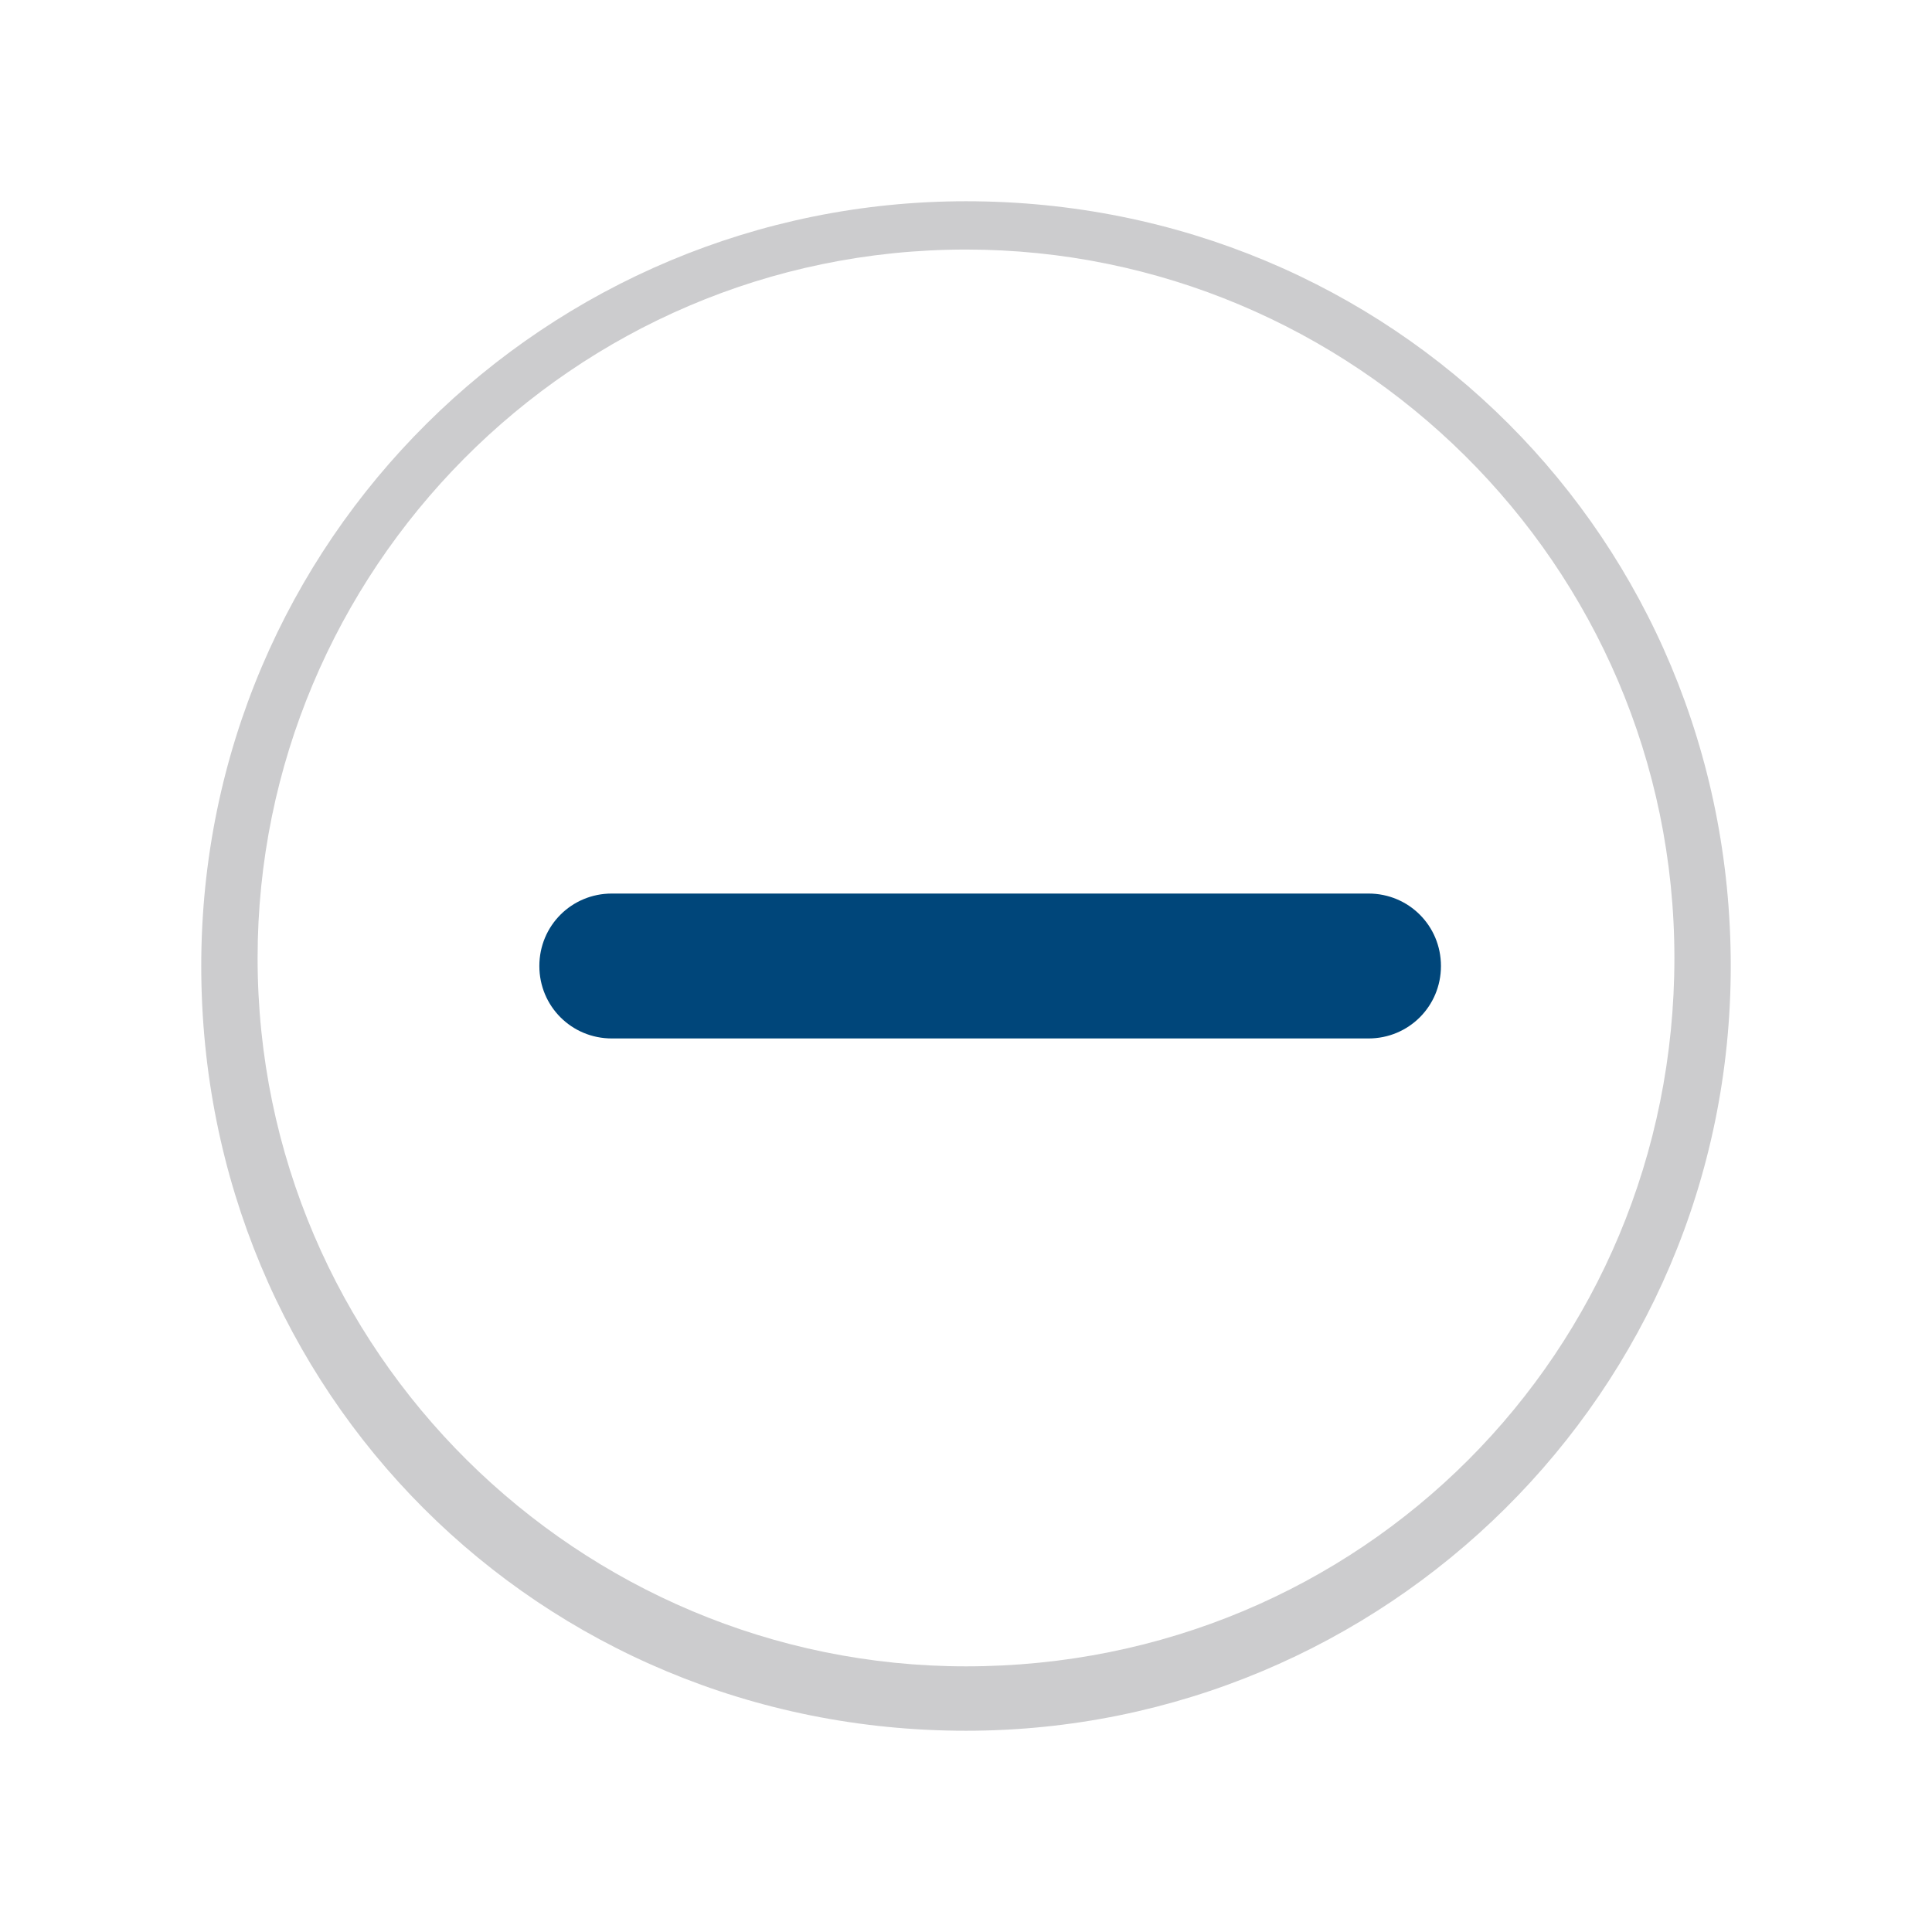
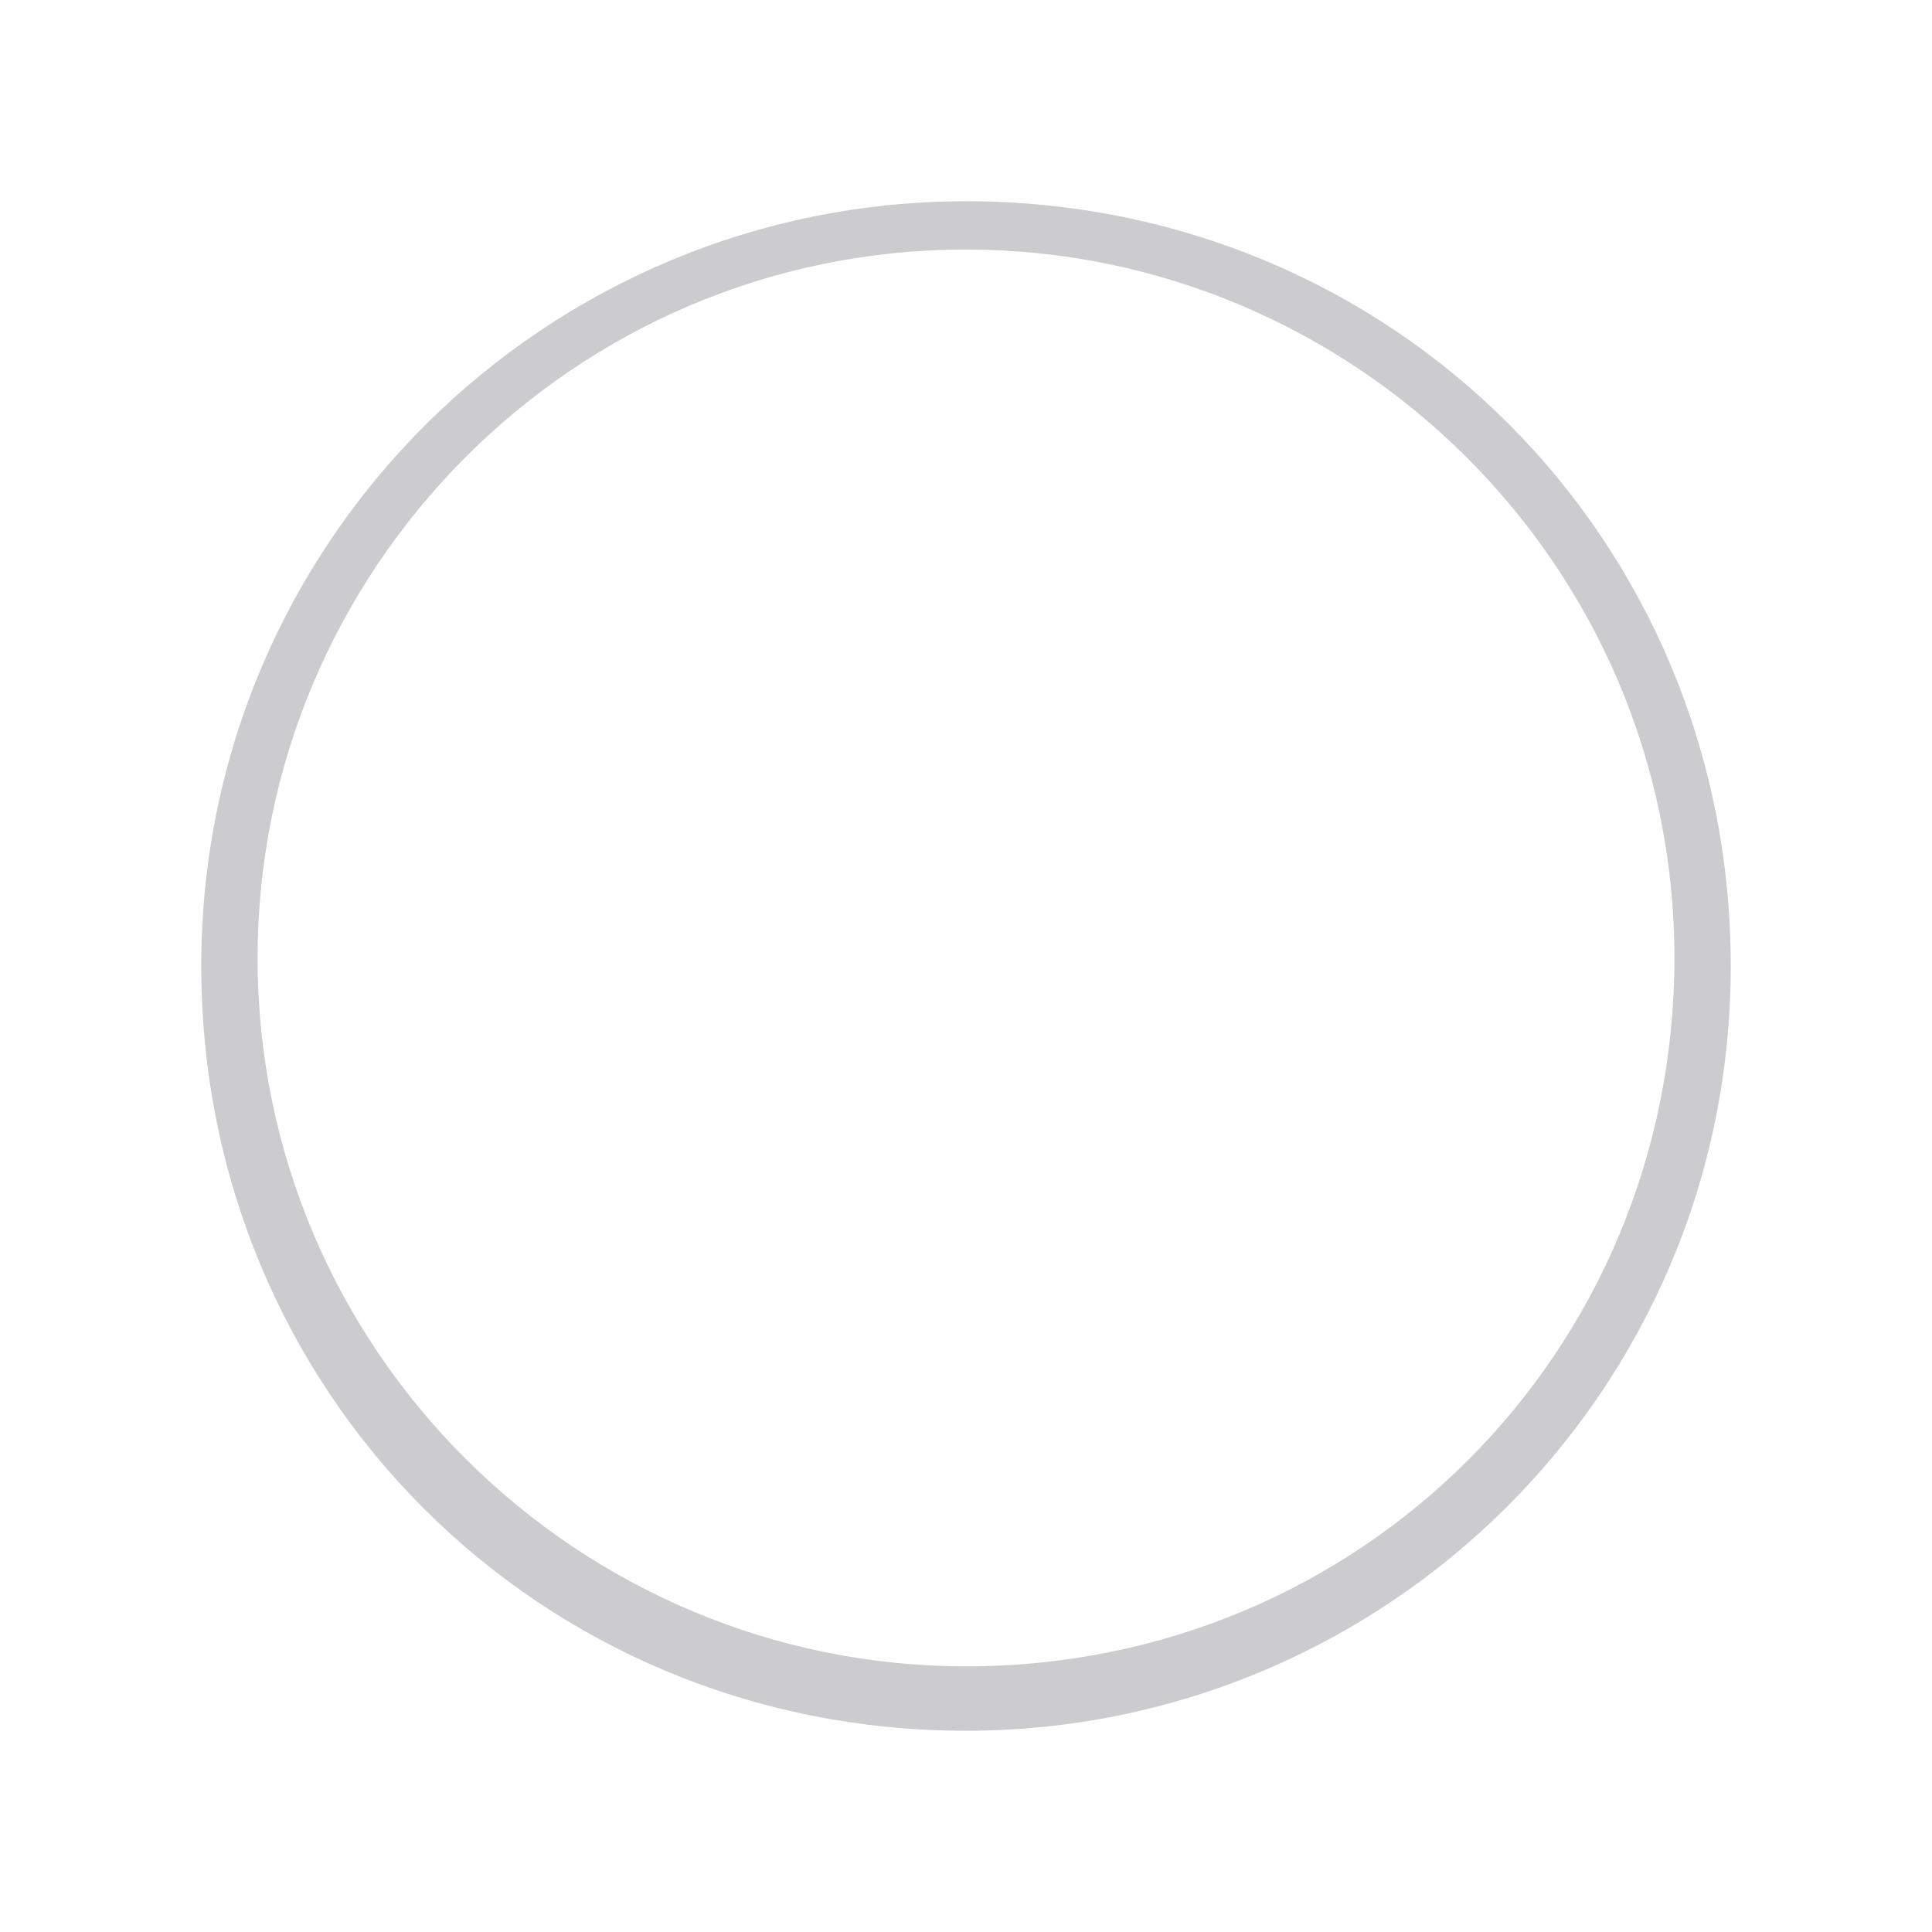
<svg xmlns="http://www.w3.org/2000/svg" version="1.1" id="Capa_1" x="0px" y="0px" viewBox="0 0 24 24" style="enable-background:new 0 0 24 24;" xml:space="preserve">
  <style type="text/css">
	.st0{fill:#00467a;}
	.st1{fill:#CCCCCE;}
</style>
-   <path class="st0" d="M6.7,12L6.7,12c0-0.5,0.4-0.9,0.9-0.9h9.4c0.5,0,0.9,0.4,0.9,0.9l0,0c0,0.5-0.4,0.9-0.9,0.9H7.6  C7.1,12.9,6.7,12.5,6.7,12z" />
  <path class="st1" d="M12,2.5c-5.2,0-9.5,4.2-9.5,9.5s4.2,9.5,9.5,9.5c5.2,0,9.5-4.2,9.5-9.5S17.3,2.5,12,2.5z M12,20.7  c-4.8,0-8.8-3.9-8.8-8.8c0-4.8,3.9-8.8,8.8-8.8c4.8,0,8.8,3.9,8.8,8.8C20.8,16.8,16.9,20.7,12,20.7z" />
</svg>